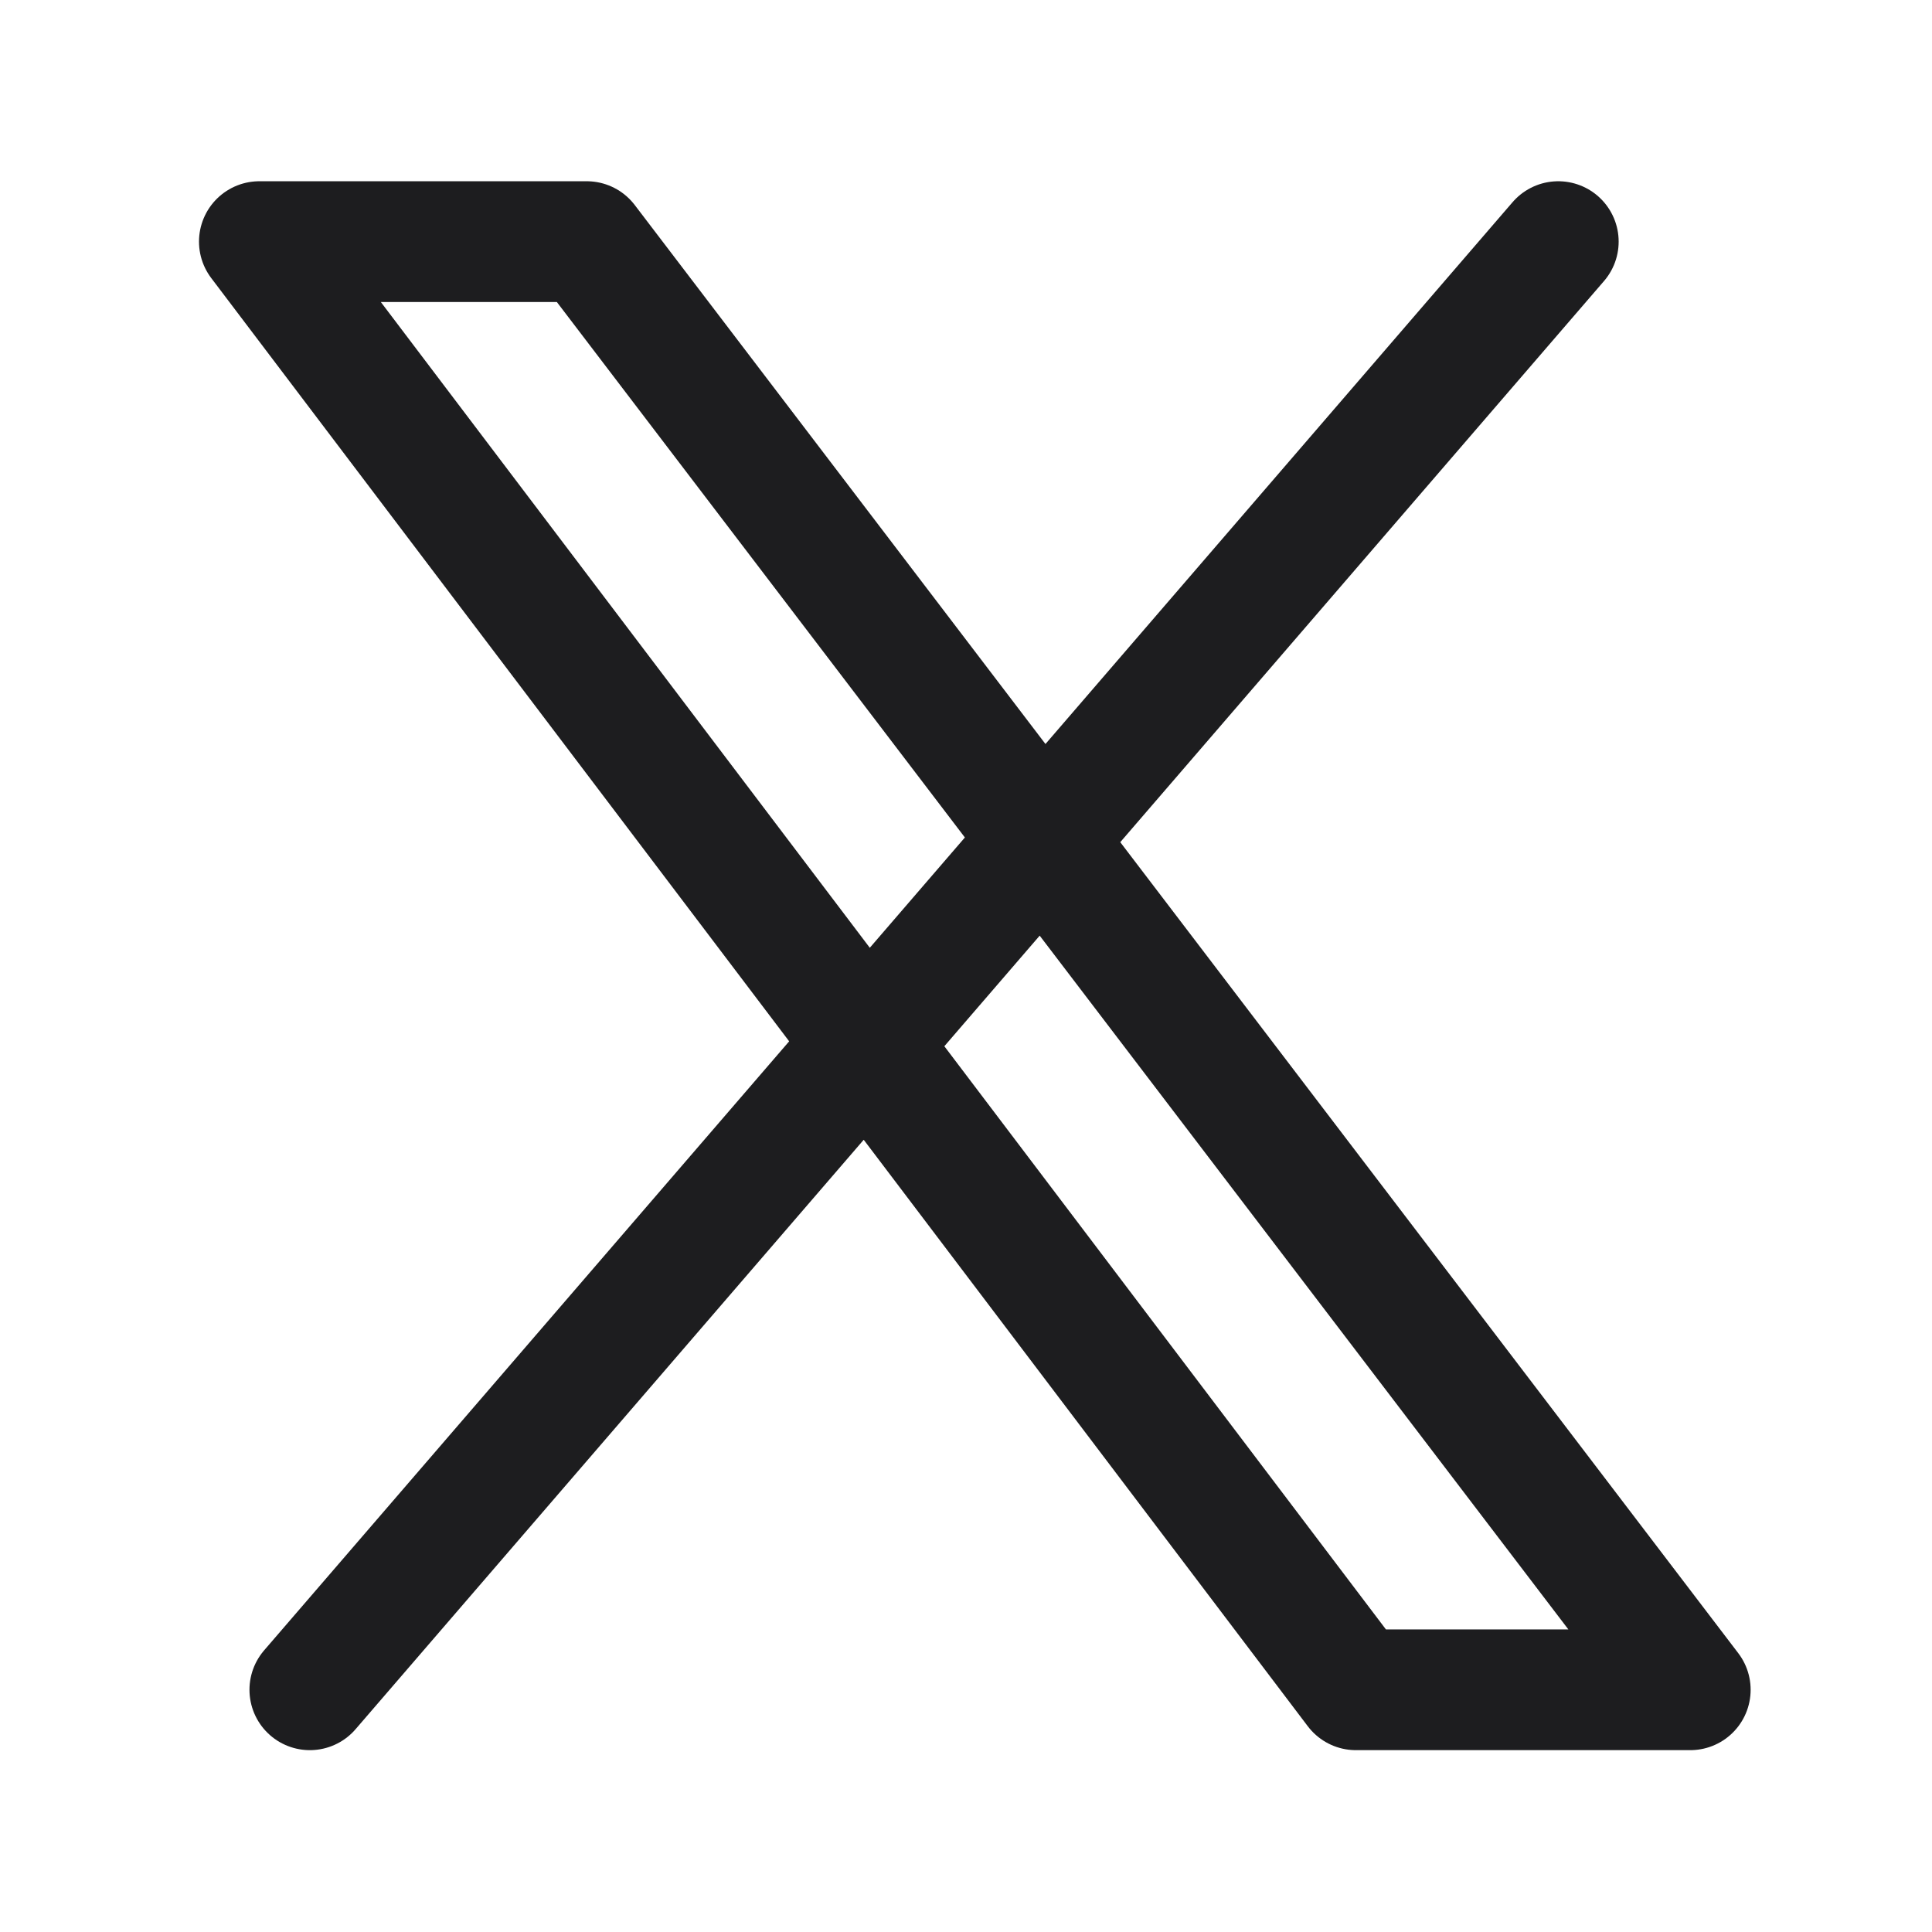
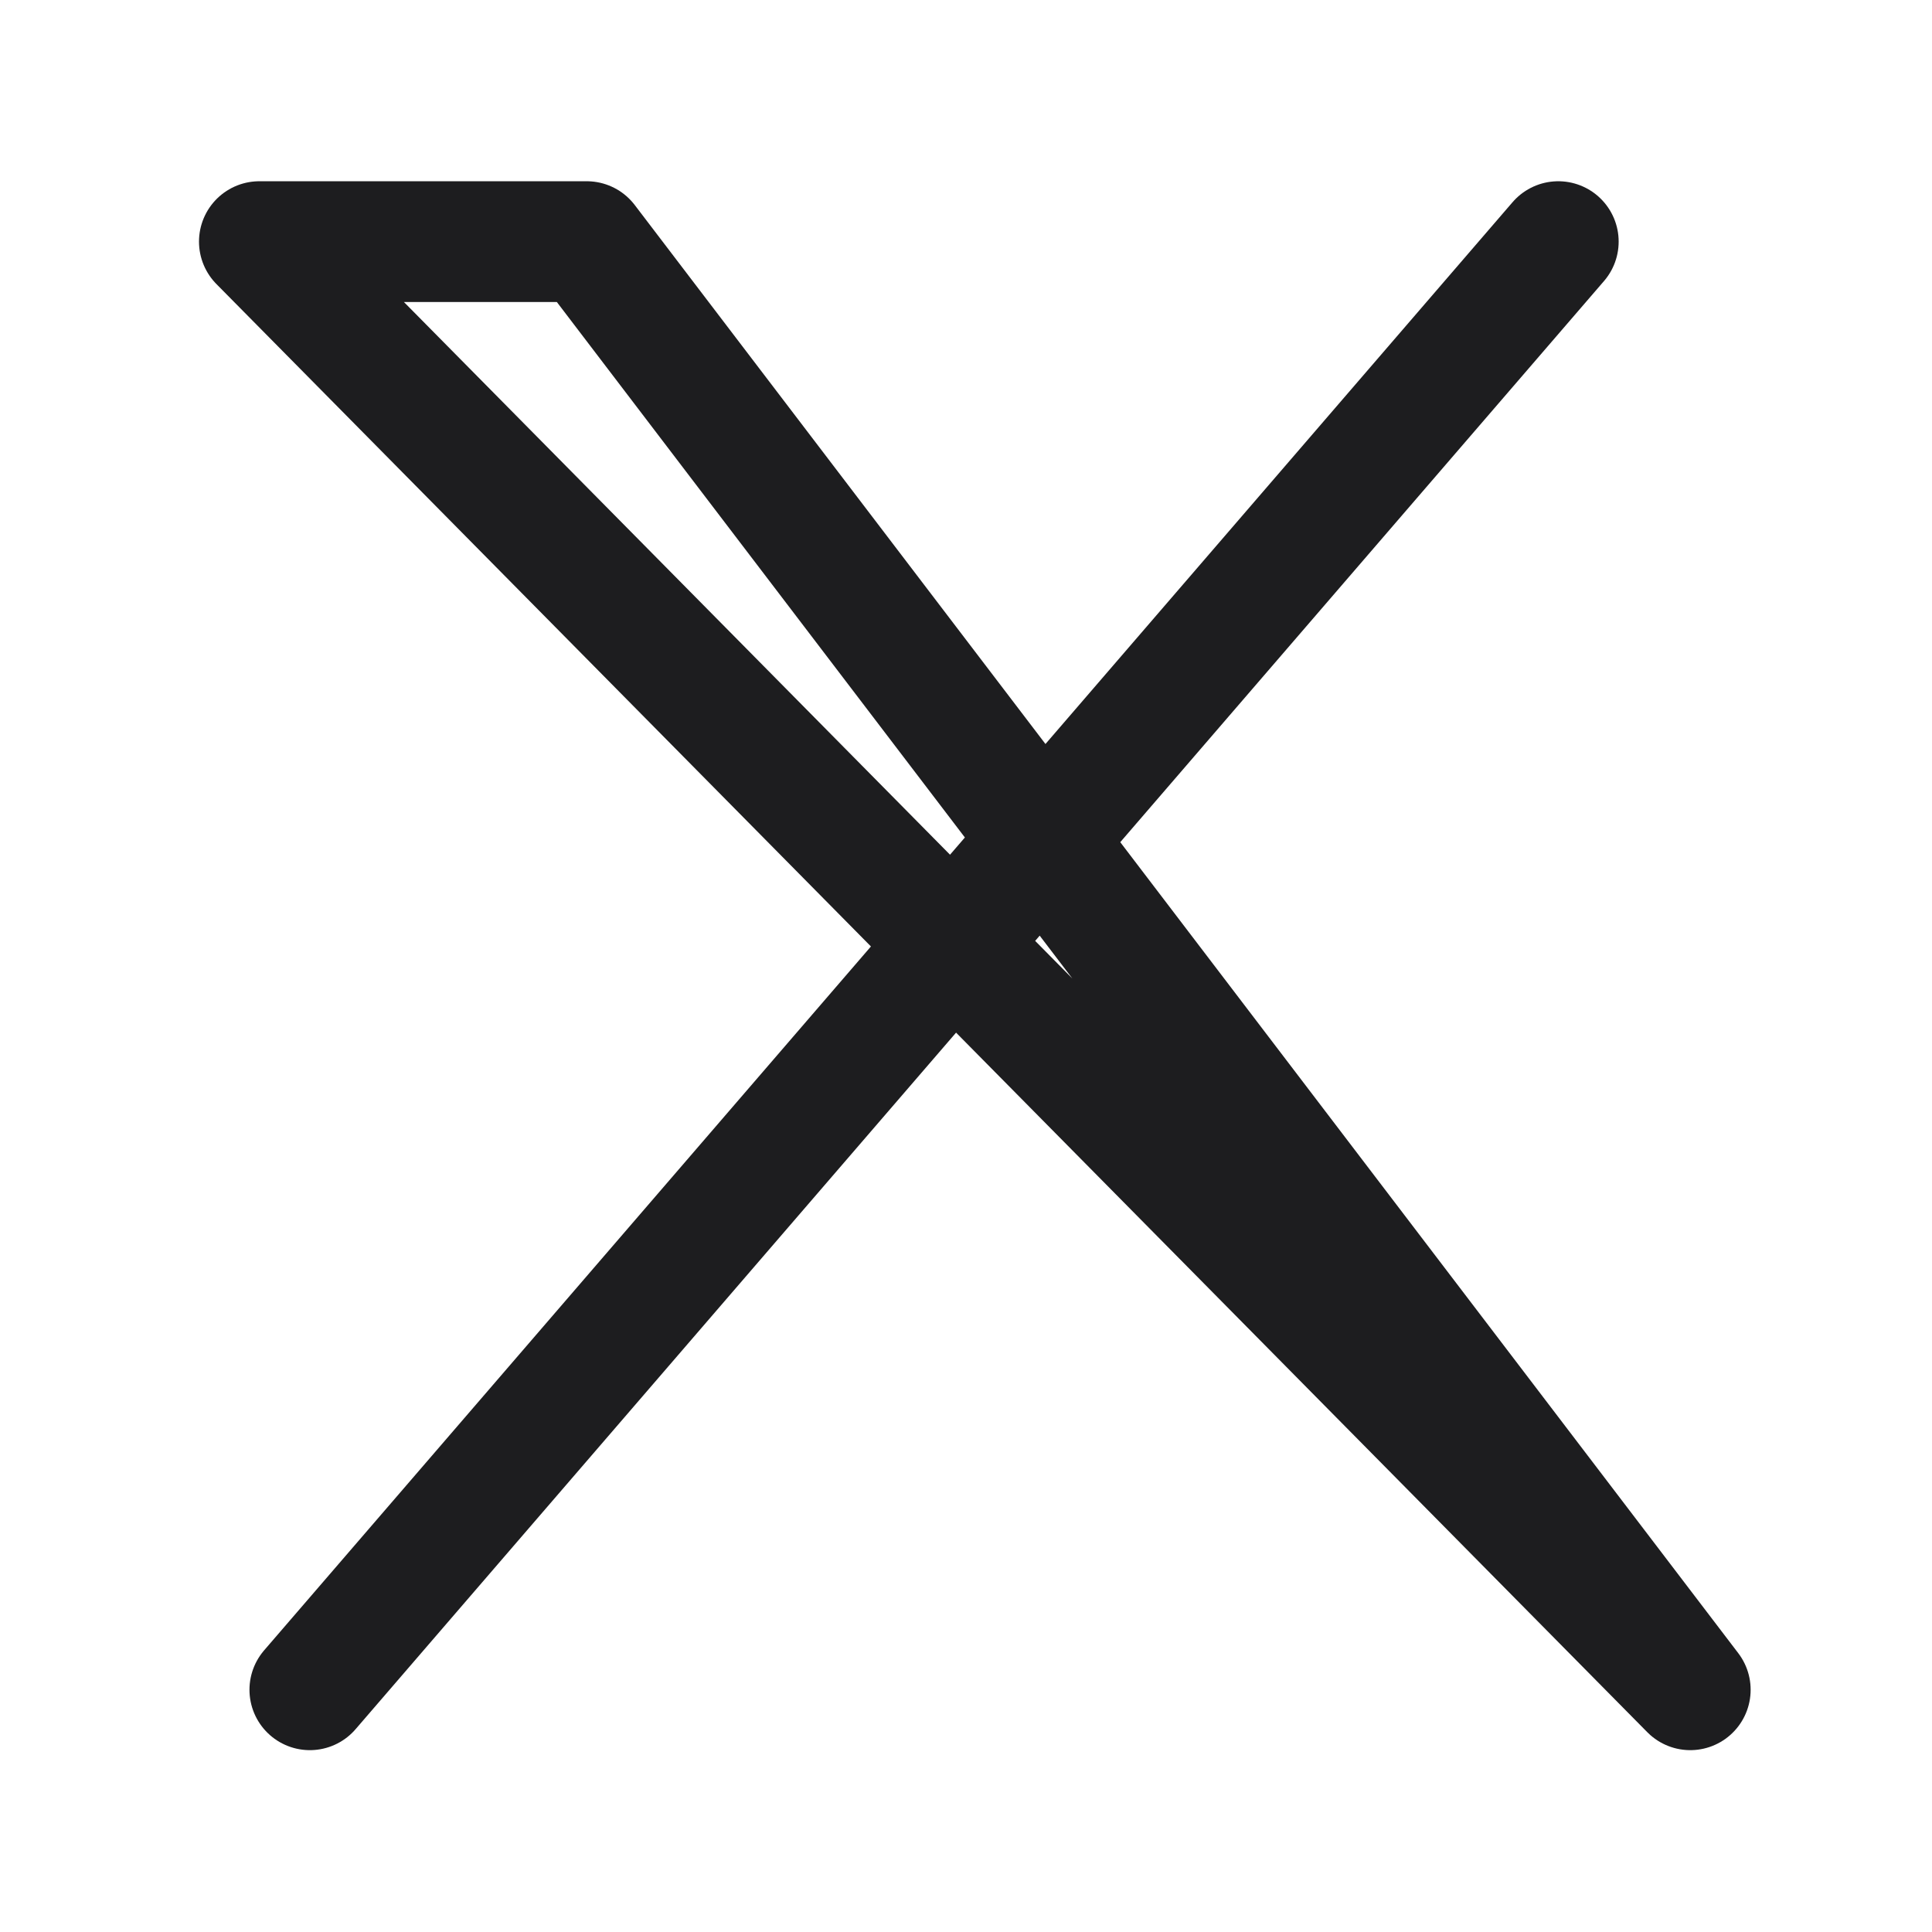
<svg xmlns="http://www.w3.org/2000/svg" width="16" height="16" viewBox="0 0 16 16" fill="none">
-   <path d="M2.566 13.994L12.905 2.001M2.148 2.001H4.859L13.998 13.994H11.229L2.148 2.001Z" stroke="#1D1D1F" stroke-linecap="round" stroke-linejoin="round" />
+   <path d="M2.566 13.994L12.905 2.001M2.148 2.001H4.859L13.998 13.994L2.148 2.001Z" stroke="#1D1D1F" stroke-linecap="round" stroke-linejoin="round" />
</svg>